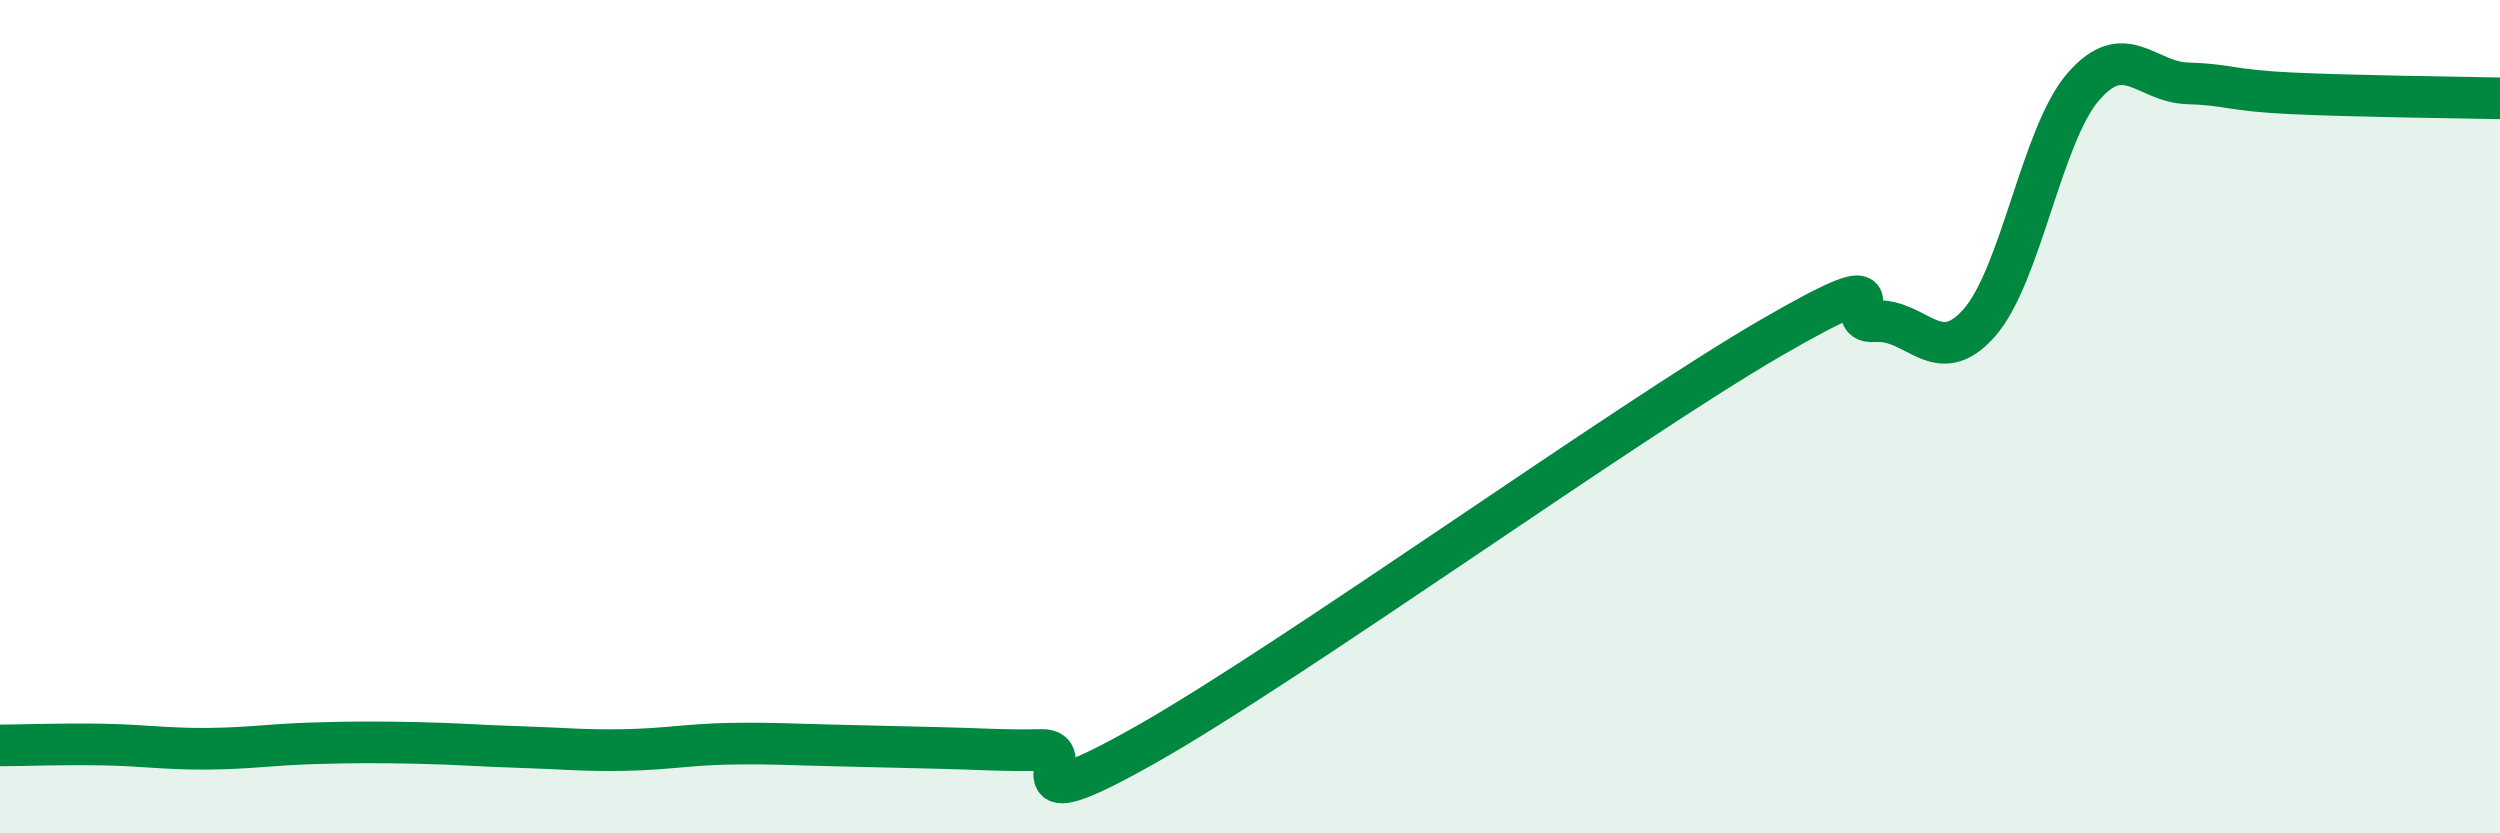
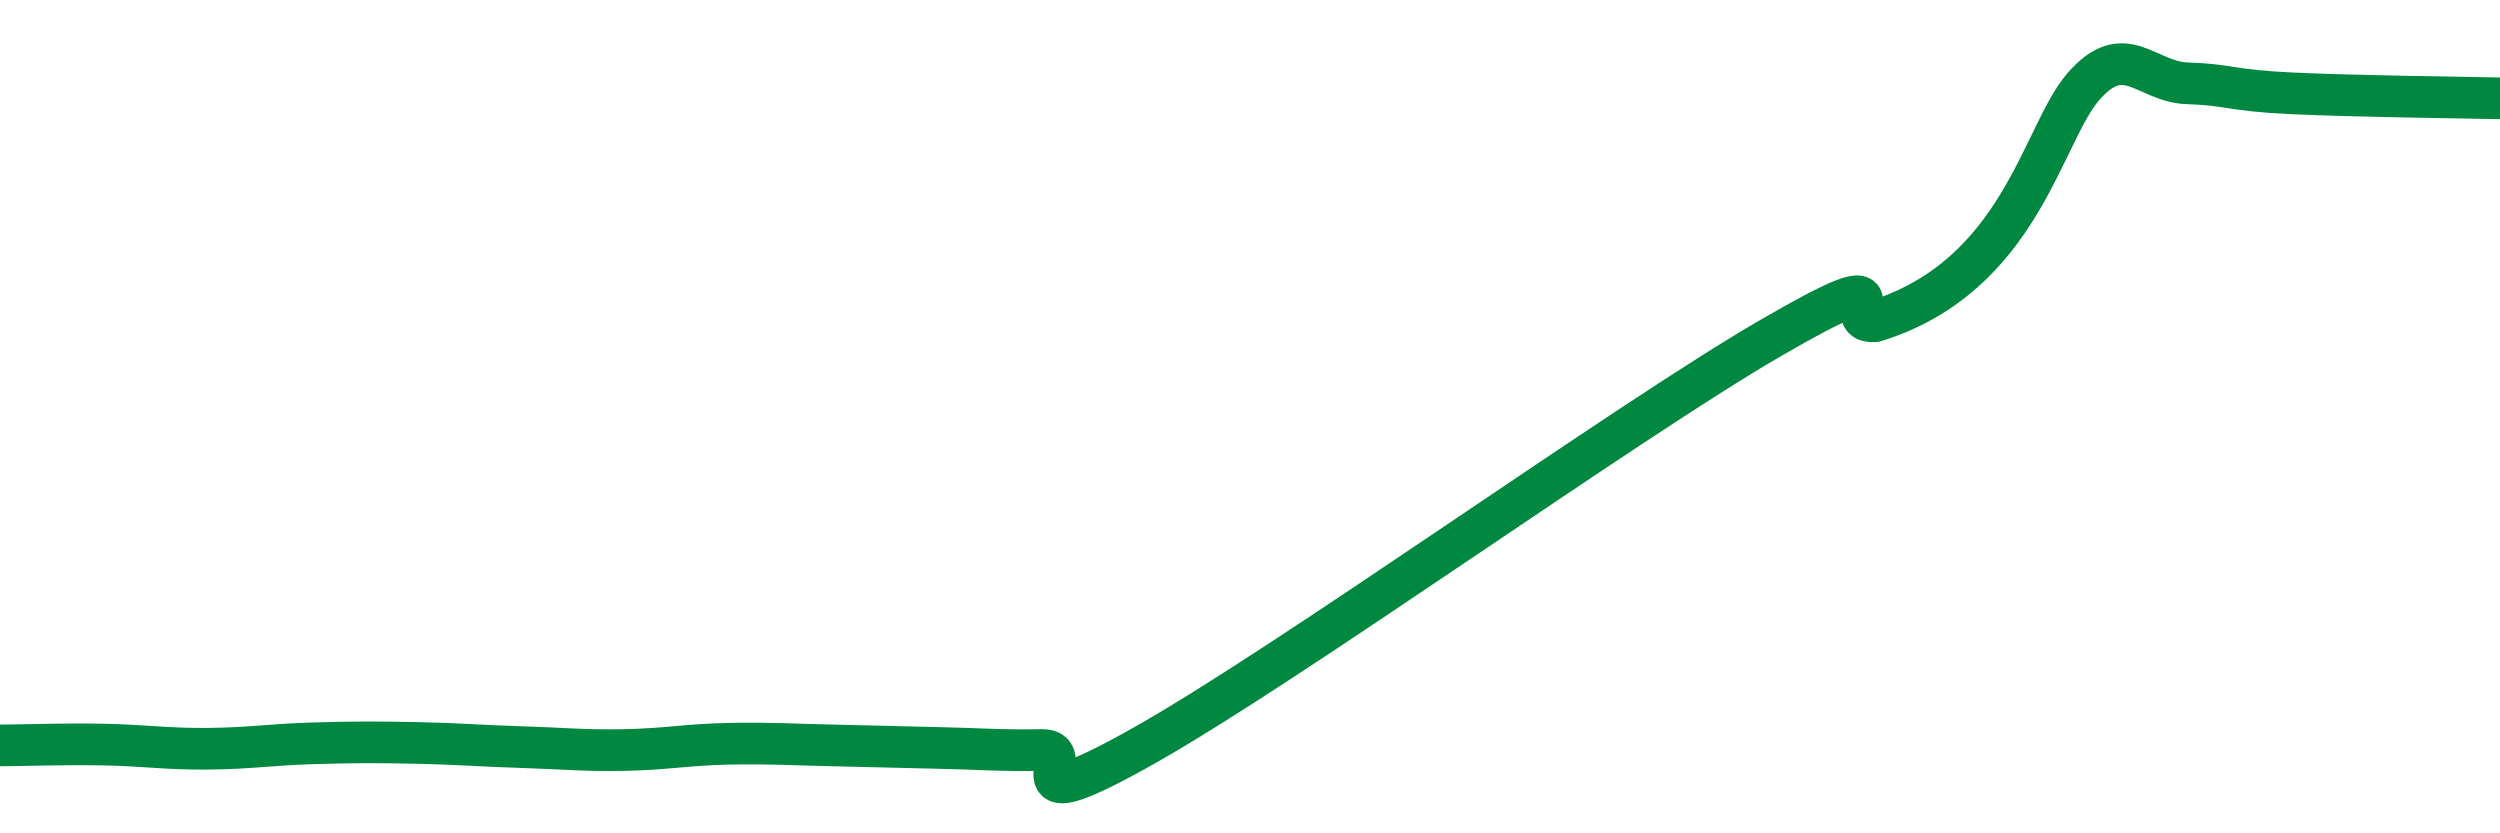
<svg xmlns="http://www.w3.org/2000/svg" width="60" height="20" viewBox="0 0 60 20">
-   <path d="M 0,17.89 C 0.5,17.89 1.5,17.85 2.5,17.87 C 3.5,17.89 4,17.98 5,17.97 C 6,17.96 6.5,17.87 7.5,17.84 C 8.5,17.81 9,17.81 10,17.83 C 11,17.85 11.5,17.9 12.5,17.93 C 13.5,17.96 14,18.02 15,18 C 16,17.98 16.5,17.87 17.5,17.85 C 18.5,17.83 19,17.87 20,17.89 C 21,17.91 21.5,17.93 22.5,17.95 C 23.5,17.97 24,18.02 25,18 C 26,17.98 24,19.85 27.5,17.87 C 31,15.89 39,10.14 42.5,8.11 C 46,6.08 44,7.78 45,7.71 C 46,7.64 46.5,8.88 47.5,7.75 C 48.5,6.62 49,3.23 50,2.08 C 51,0.93 51.5,1.97 52.5,2 C 53.5,2.03 53.5,2.17 55,2.24 C 56.5,2.31 59,2.34 60,2.36L60 20L0 20Z" fill="#008740" opacity="0.1" stroke-linecap="round" stroke-linejoin="round" />
-   <path d="M 0,17.89 C 0.5,17.89 1.5,17.85 2.5,17.87 C 3.5,17.89 4,17.98 5,17.97 C 6,17.96 6.5,17.87 7.5,17.84 C 8.5,17.81 9,17.81 10,17.83 C 11,17.85 11.5,17.9 12.5,17.93 C 13.5,17.96 14,18.02 15,18 C 16,17.98 16.5,17.87 17.5,17.85 C 18.5,17.83 19,17.87 20,17.89 C 21,17.91 21.5,17.93 22.5,17.95 C 23.5,17.97 24,18.02 25,18 C 26,17.98 24,19.85 27.5,17.87 C 31,15.89 39,10.14 42.5,8.11 C 46,6.08 44,7.78 45,7.71 C 46,7.64 46.5,8.88 47.5,7.75 C 48.5,6.62 49,3.23 50,2.08 C 51,0.93 51.5,1.97 52.5,2 C 53.5,2.03 53.5,2.17 55,2.24 C 56.5,2.31 59,2.34 60,2.36" stroke="#008740" stroke-width="1" fill="none" stroke-linecap="round" stroke-linejoin="round" />
+   <path d="M 0,17.89 C 0.5,17.89 1.5,17.85 2.5,17.87 C 3.5,17.89 4,17.98 5,17.97 C 6,17.96 6.5,17.87 7.5,17.84 C 8.5,17.81 9,17.81 10,17.83 C 11,17.85 11.5,17.9 12.5,17.93 C 13.5,17.96 14,18.02 15,18 C 16,17.98 16.5,17.87 17.5,17.85 C 18.5,17.83 19,17.87 20,17.89 C 21,17.91 21.5,17.93 22.5,17.95 C 23.5,17.97 24,18.02 25,18 C 26,17.98 24,19.85 27.5,17.87 C 31,15.89 39,10.14 42.5,8.11 C 46,6.08 44,7.78 45,7.71 C 48.5,6.62 49,3.23 50,2.08 C 51,0.93 51.5,1.97 52.5,2 C 53.5,2.03 53.5,2.17 55,2.24 C 56.5,2.31 59,2.34 60,2.36" stroke="#008740" stroke-width="1" fill="none" stroke-linecap="round" stroke-linejoin="round" />
</svg>